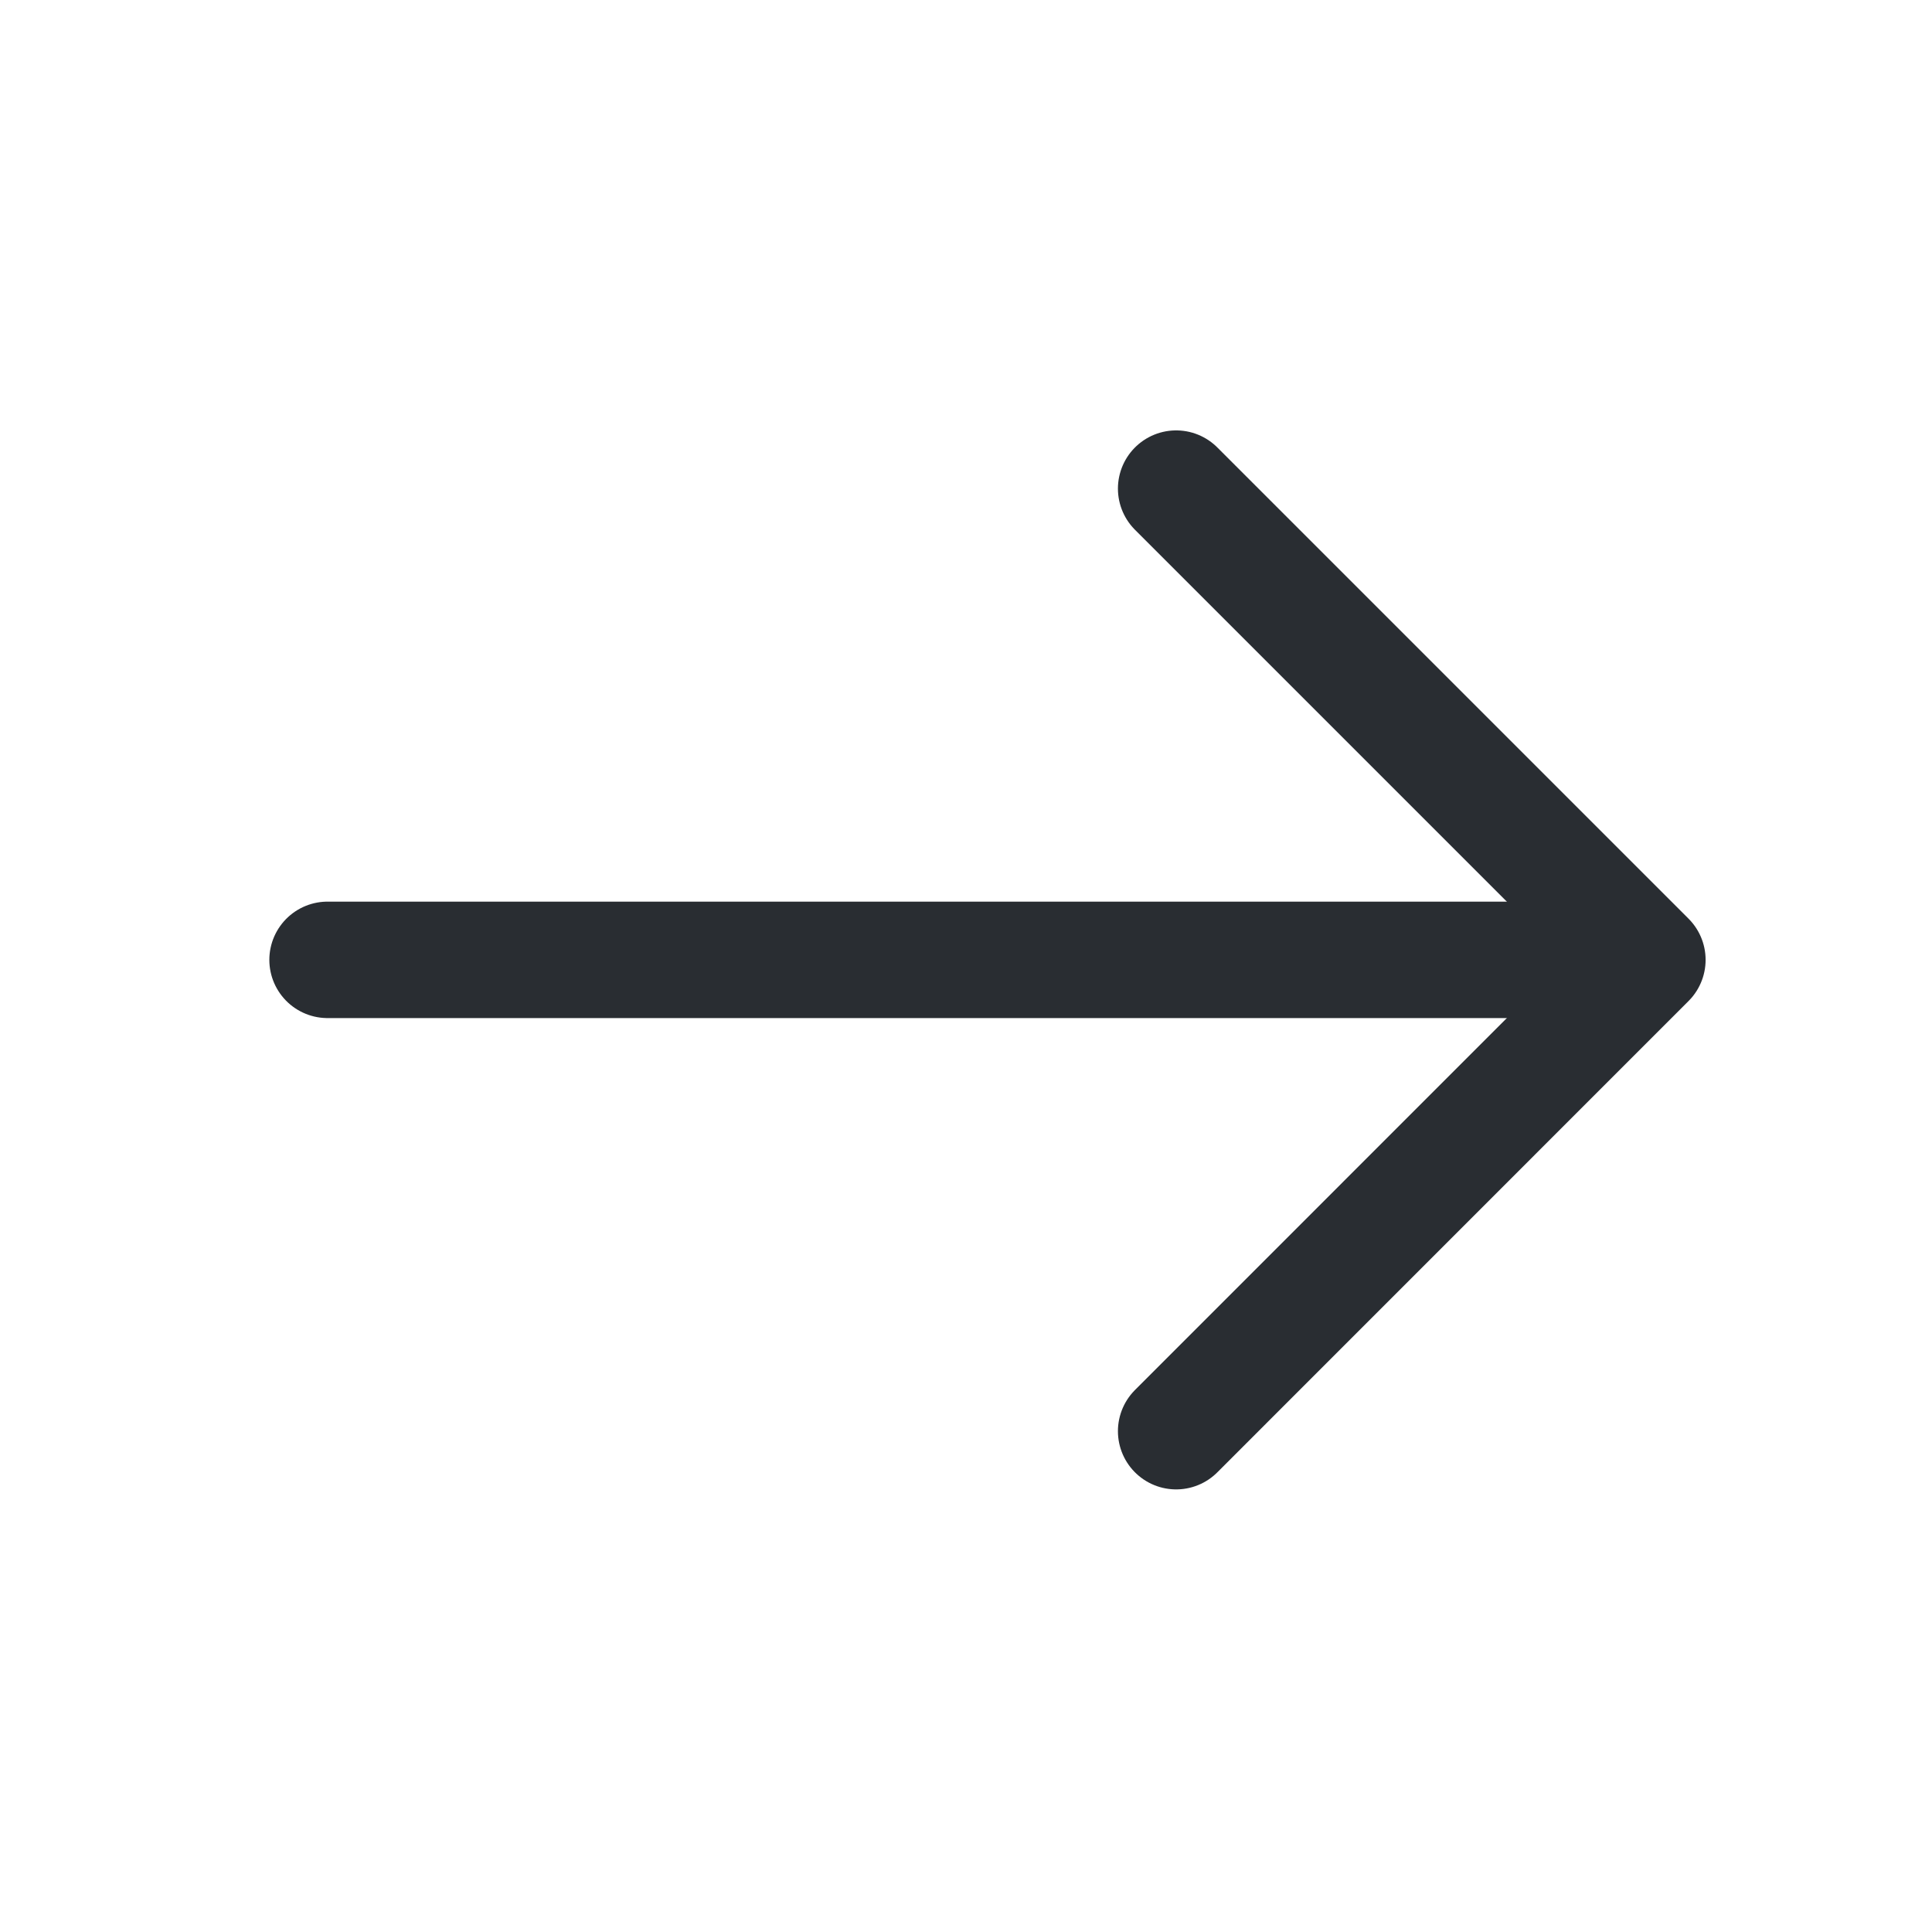
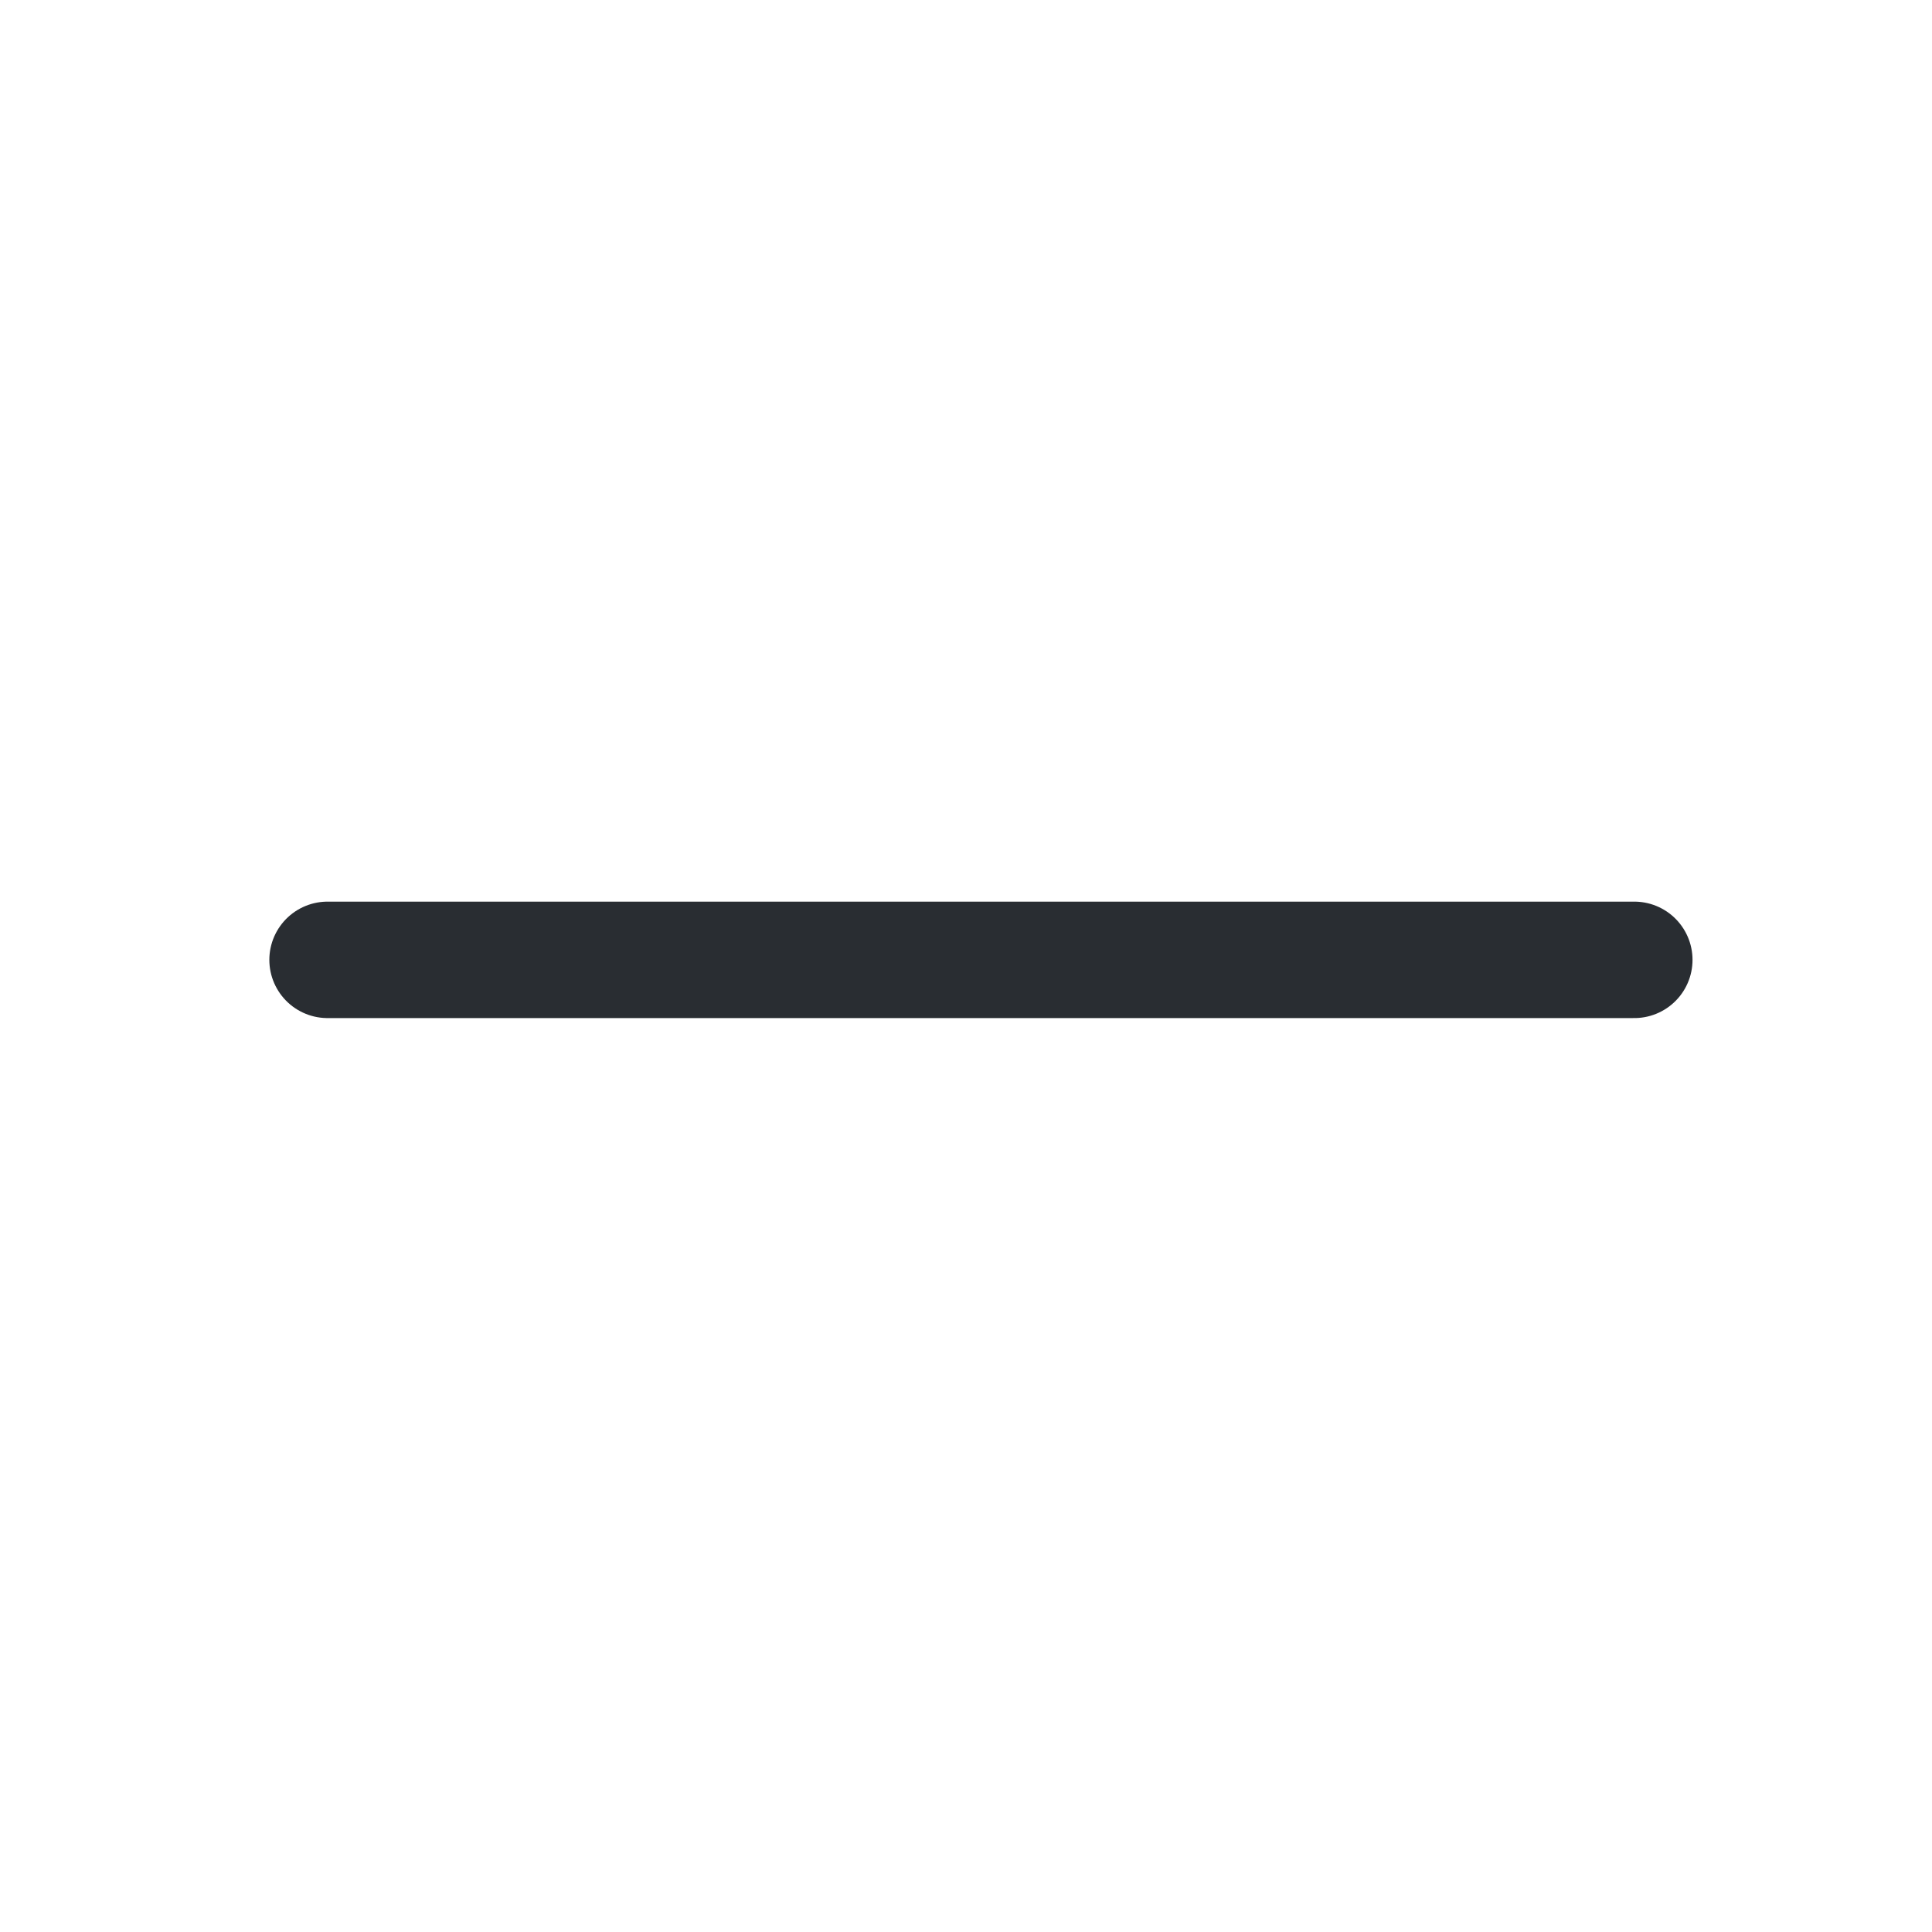
<svg xmlns="http://www.w3.org/2000/svg" width="22" height="22" viewBox="0 0 22 22" fill="none">
  <g id="vuesax/linear/arrow-right">
    <g id="arrow-right">
-       <path id="Vector" d="M13.393 5.564L18.759 10.93L13.393 16.297" stroke="#292D32" stroke-width="1.326" stroke-miterlimit="10" stroke-linecap="round" stroke-linejoin="round" />
      <path id="Vector_2" d="M3.73 10.93H18.61" stroke="#292D32" stroke-width="1.326" stroke-miterlimit="10" stroke-linecap="round" stroke-linejoin="round" />
    </g>
  </g>
</svg>